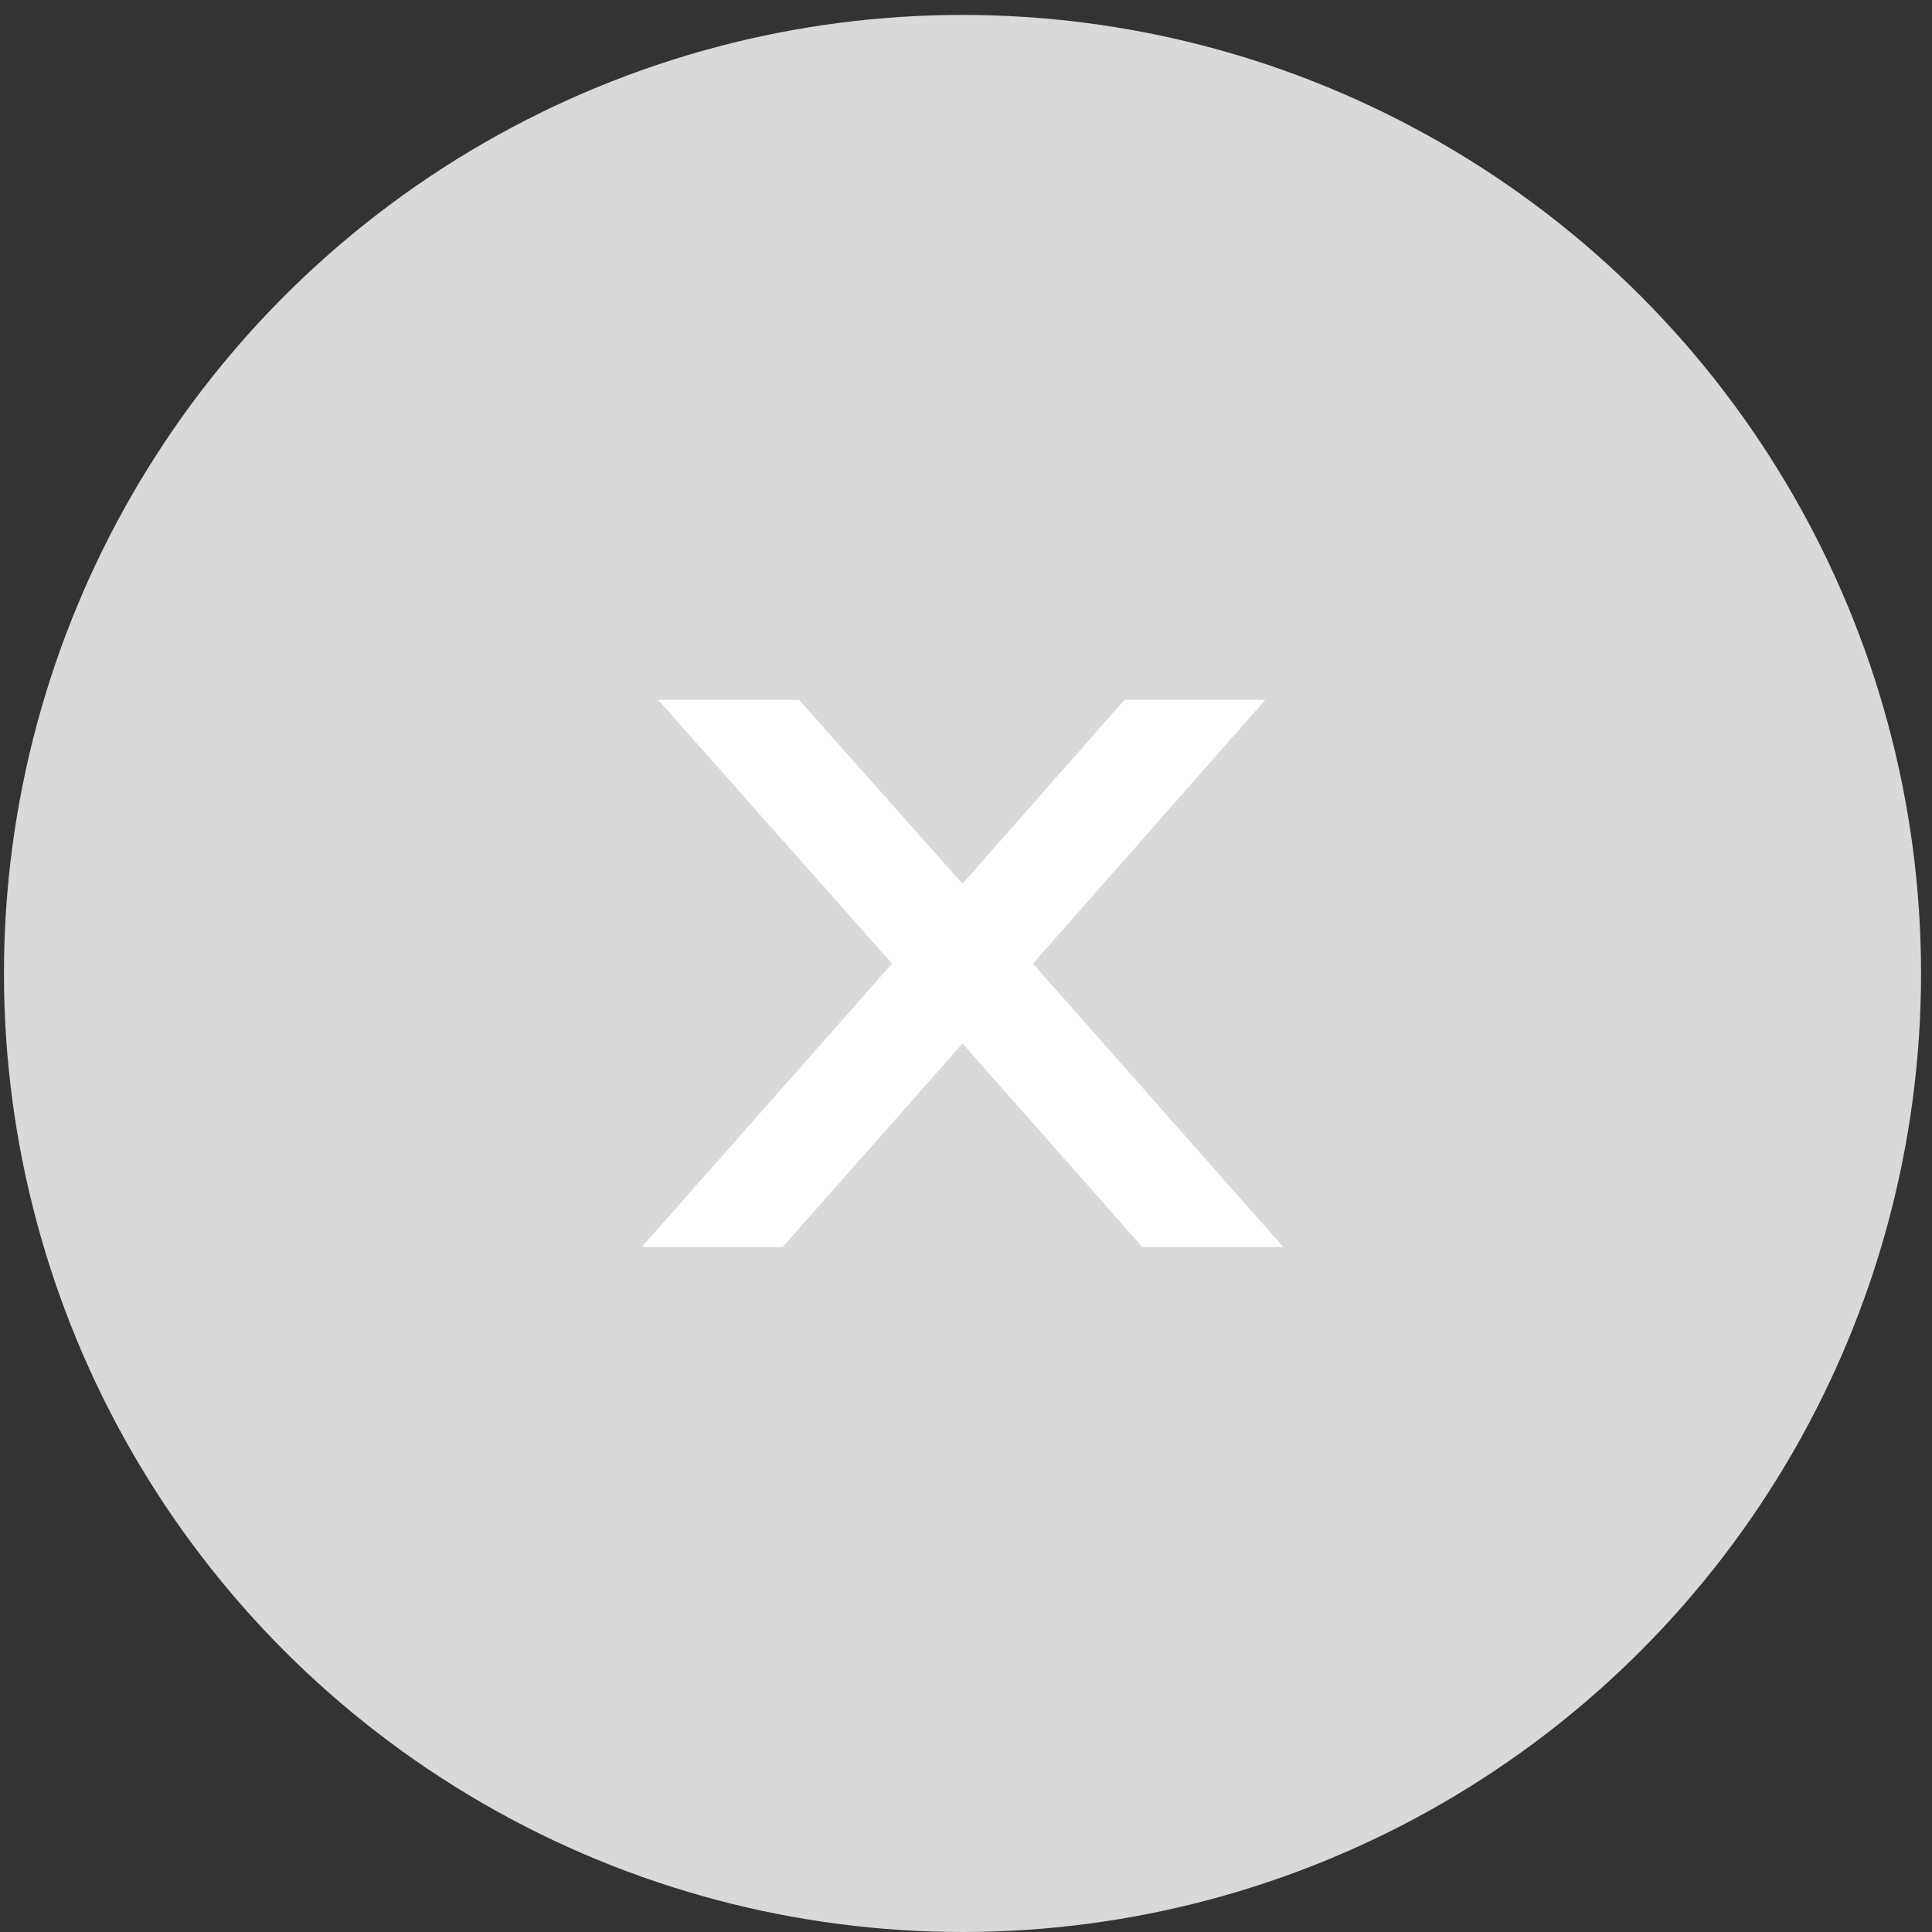
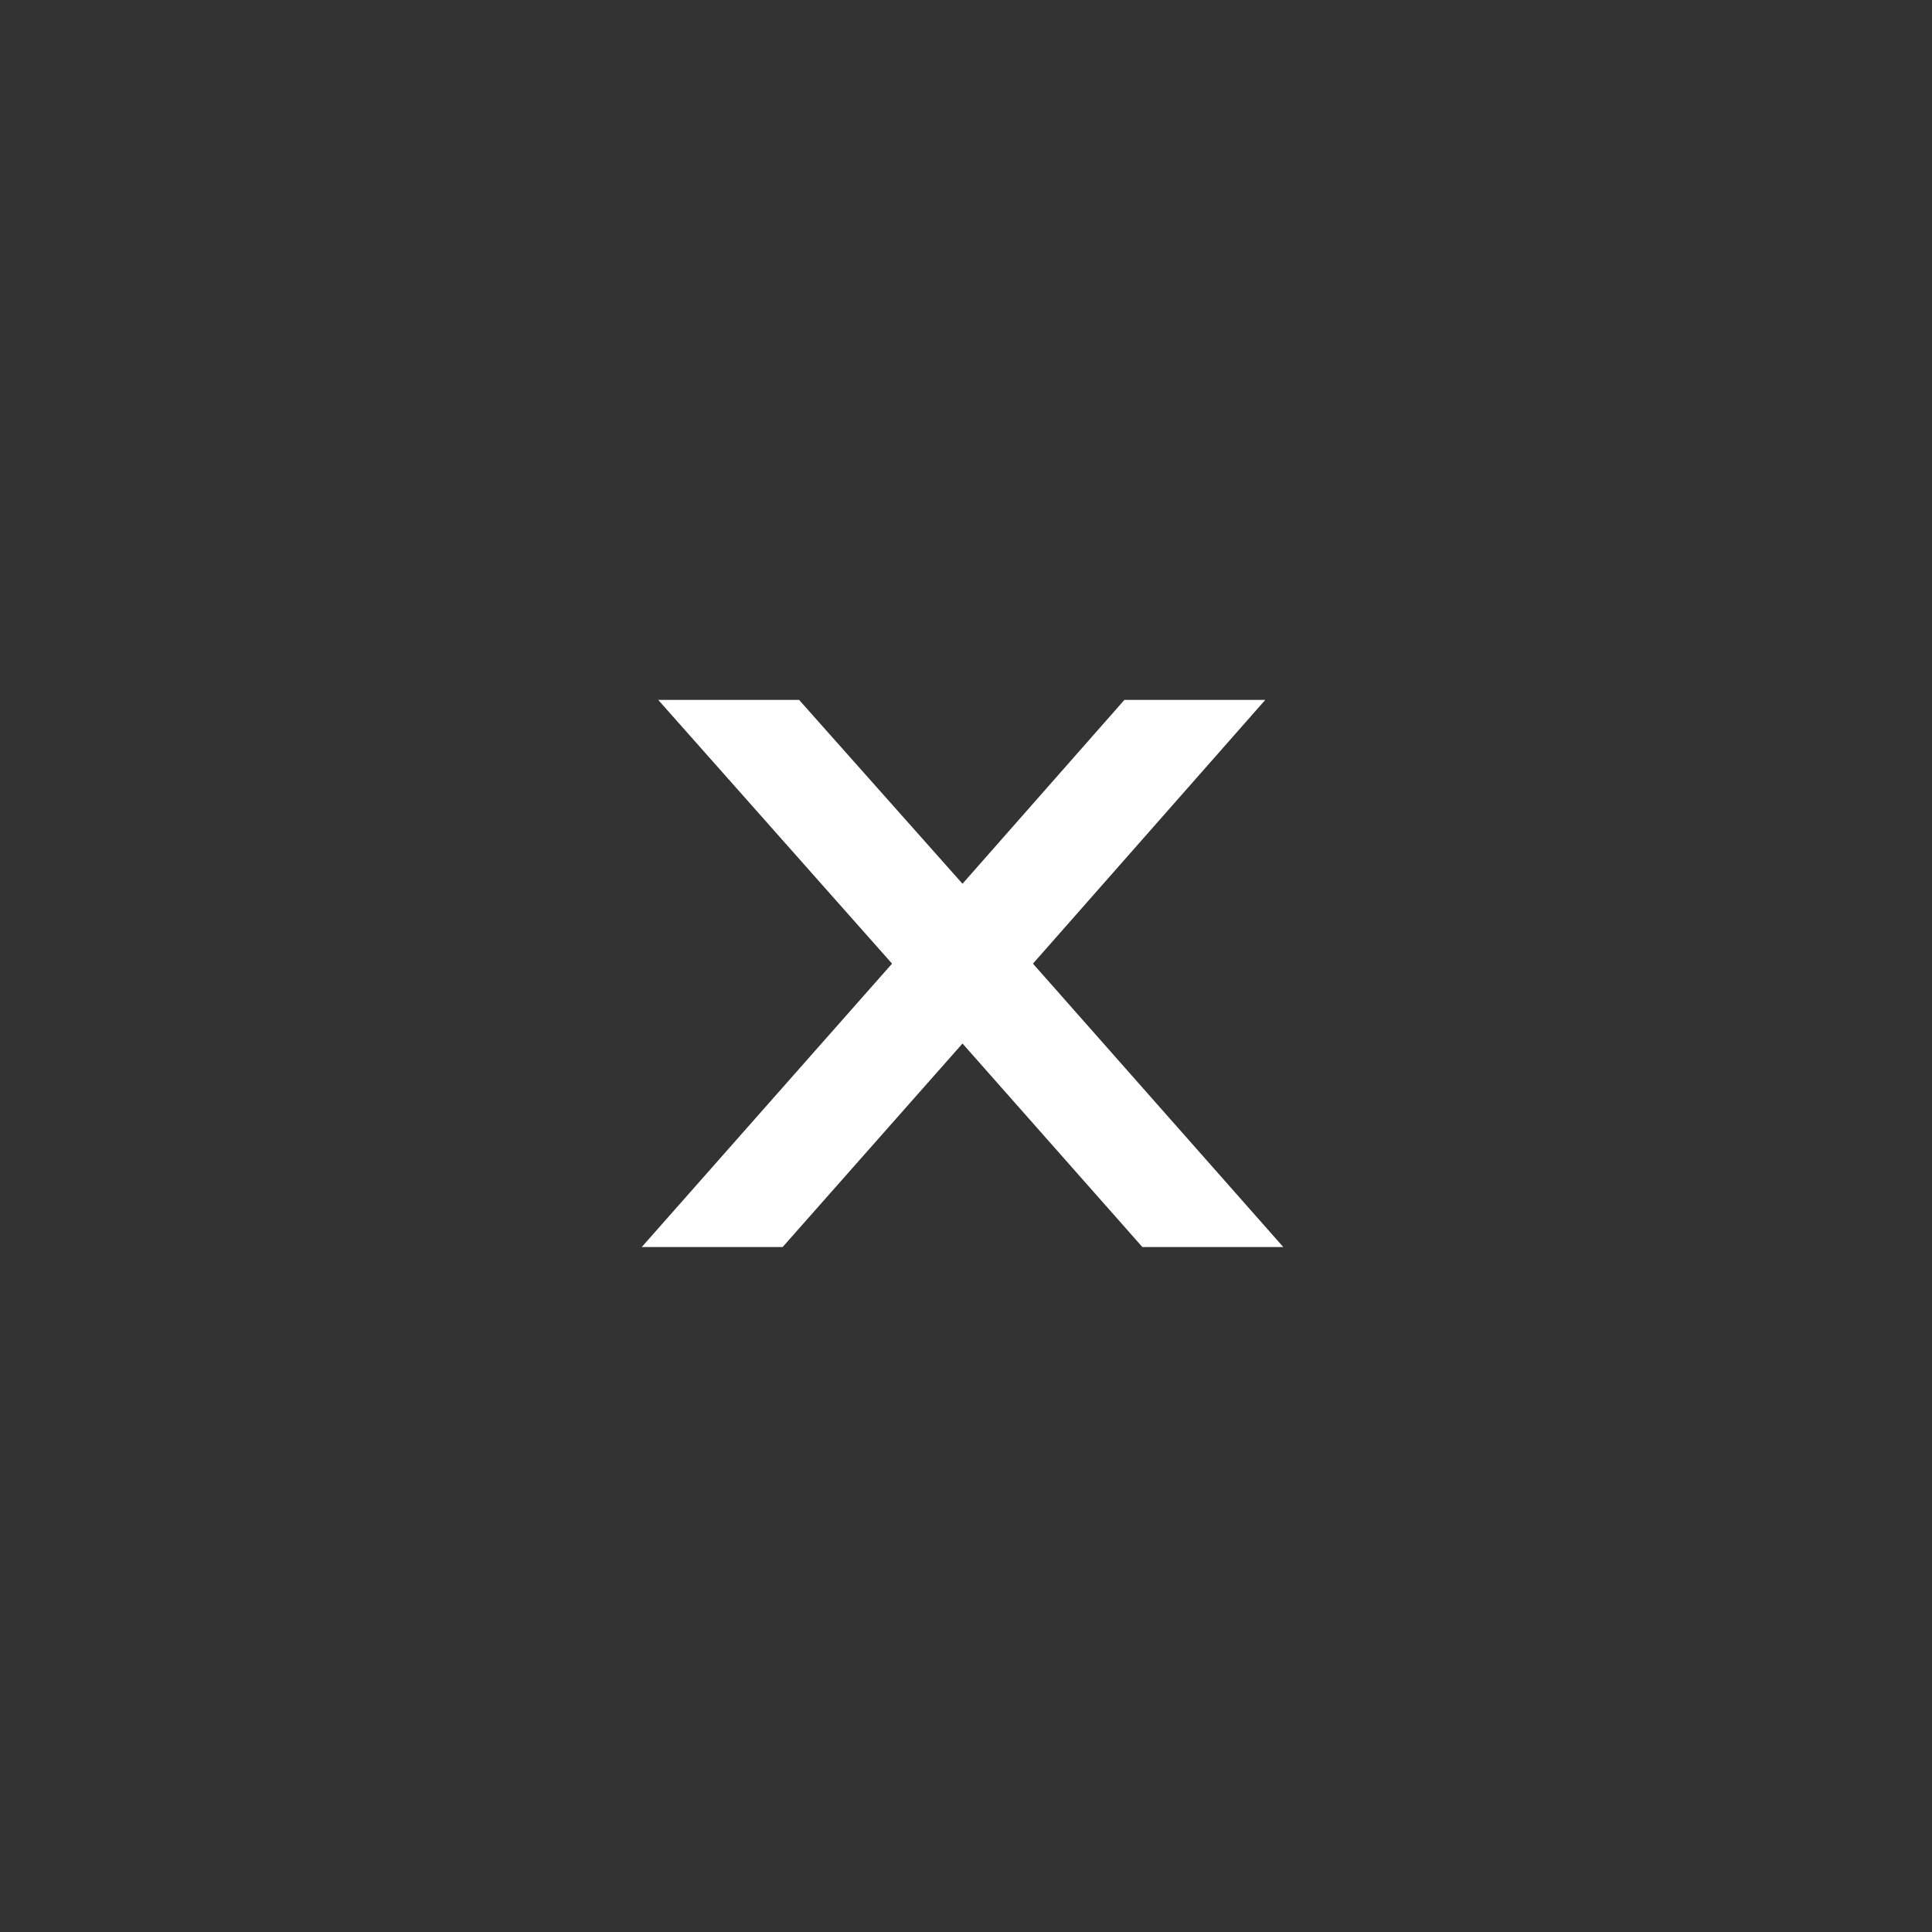
<svg xmlns="http://www.w3.org/2000/svg" width="58" height="58" viewBox="0 0 58 58" fill="none">
  <rect x="0" y="0" width="58" height="58" fill="#333333" stroke="none" />
-   <circle cx="28.895" cy="29.224" r="28.776" fill="#D9D9D9" />
  <path d="M38.525 37.437H34.295L28.895 31.327L23.495 37.437H19.266L26.78 28.929L19.761 21.012H23.99L28.895 26.531L33.755 21.012H37.984L31.01 28.929L38.525 37.437Z" fill="white" />
</svg>